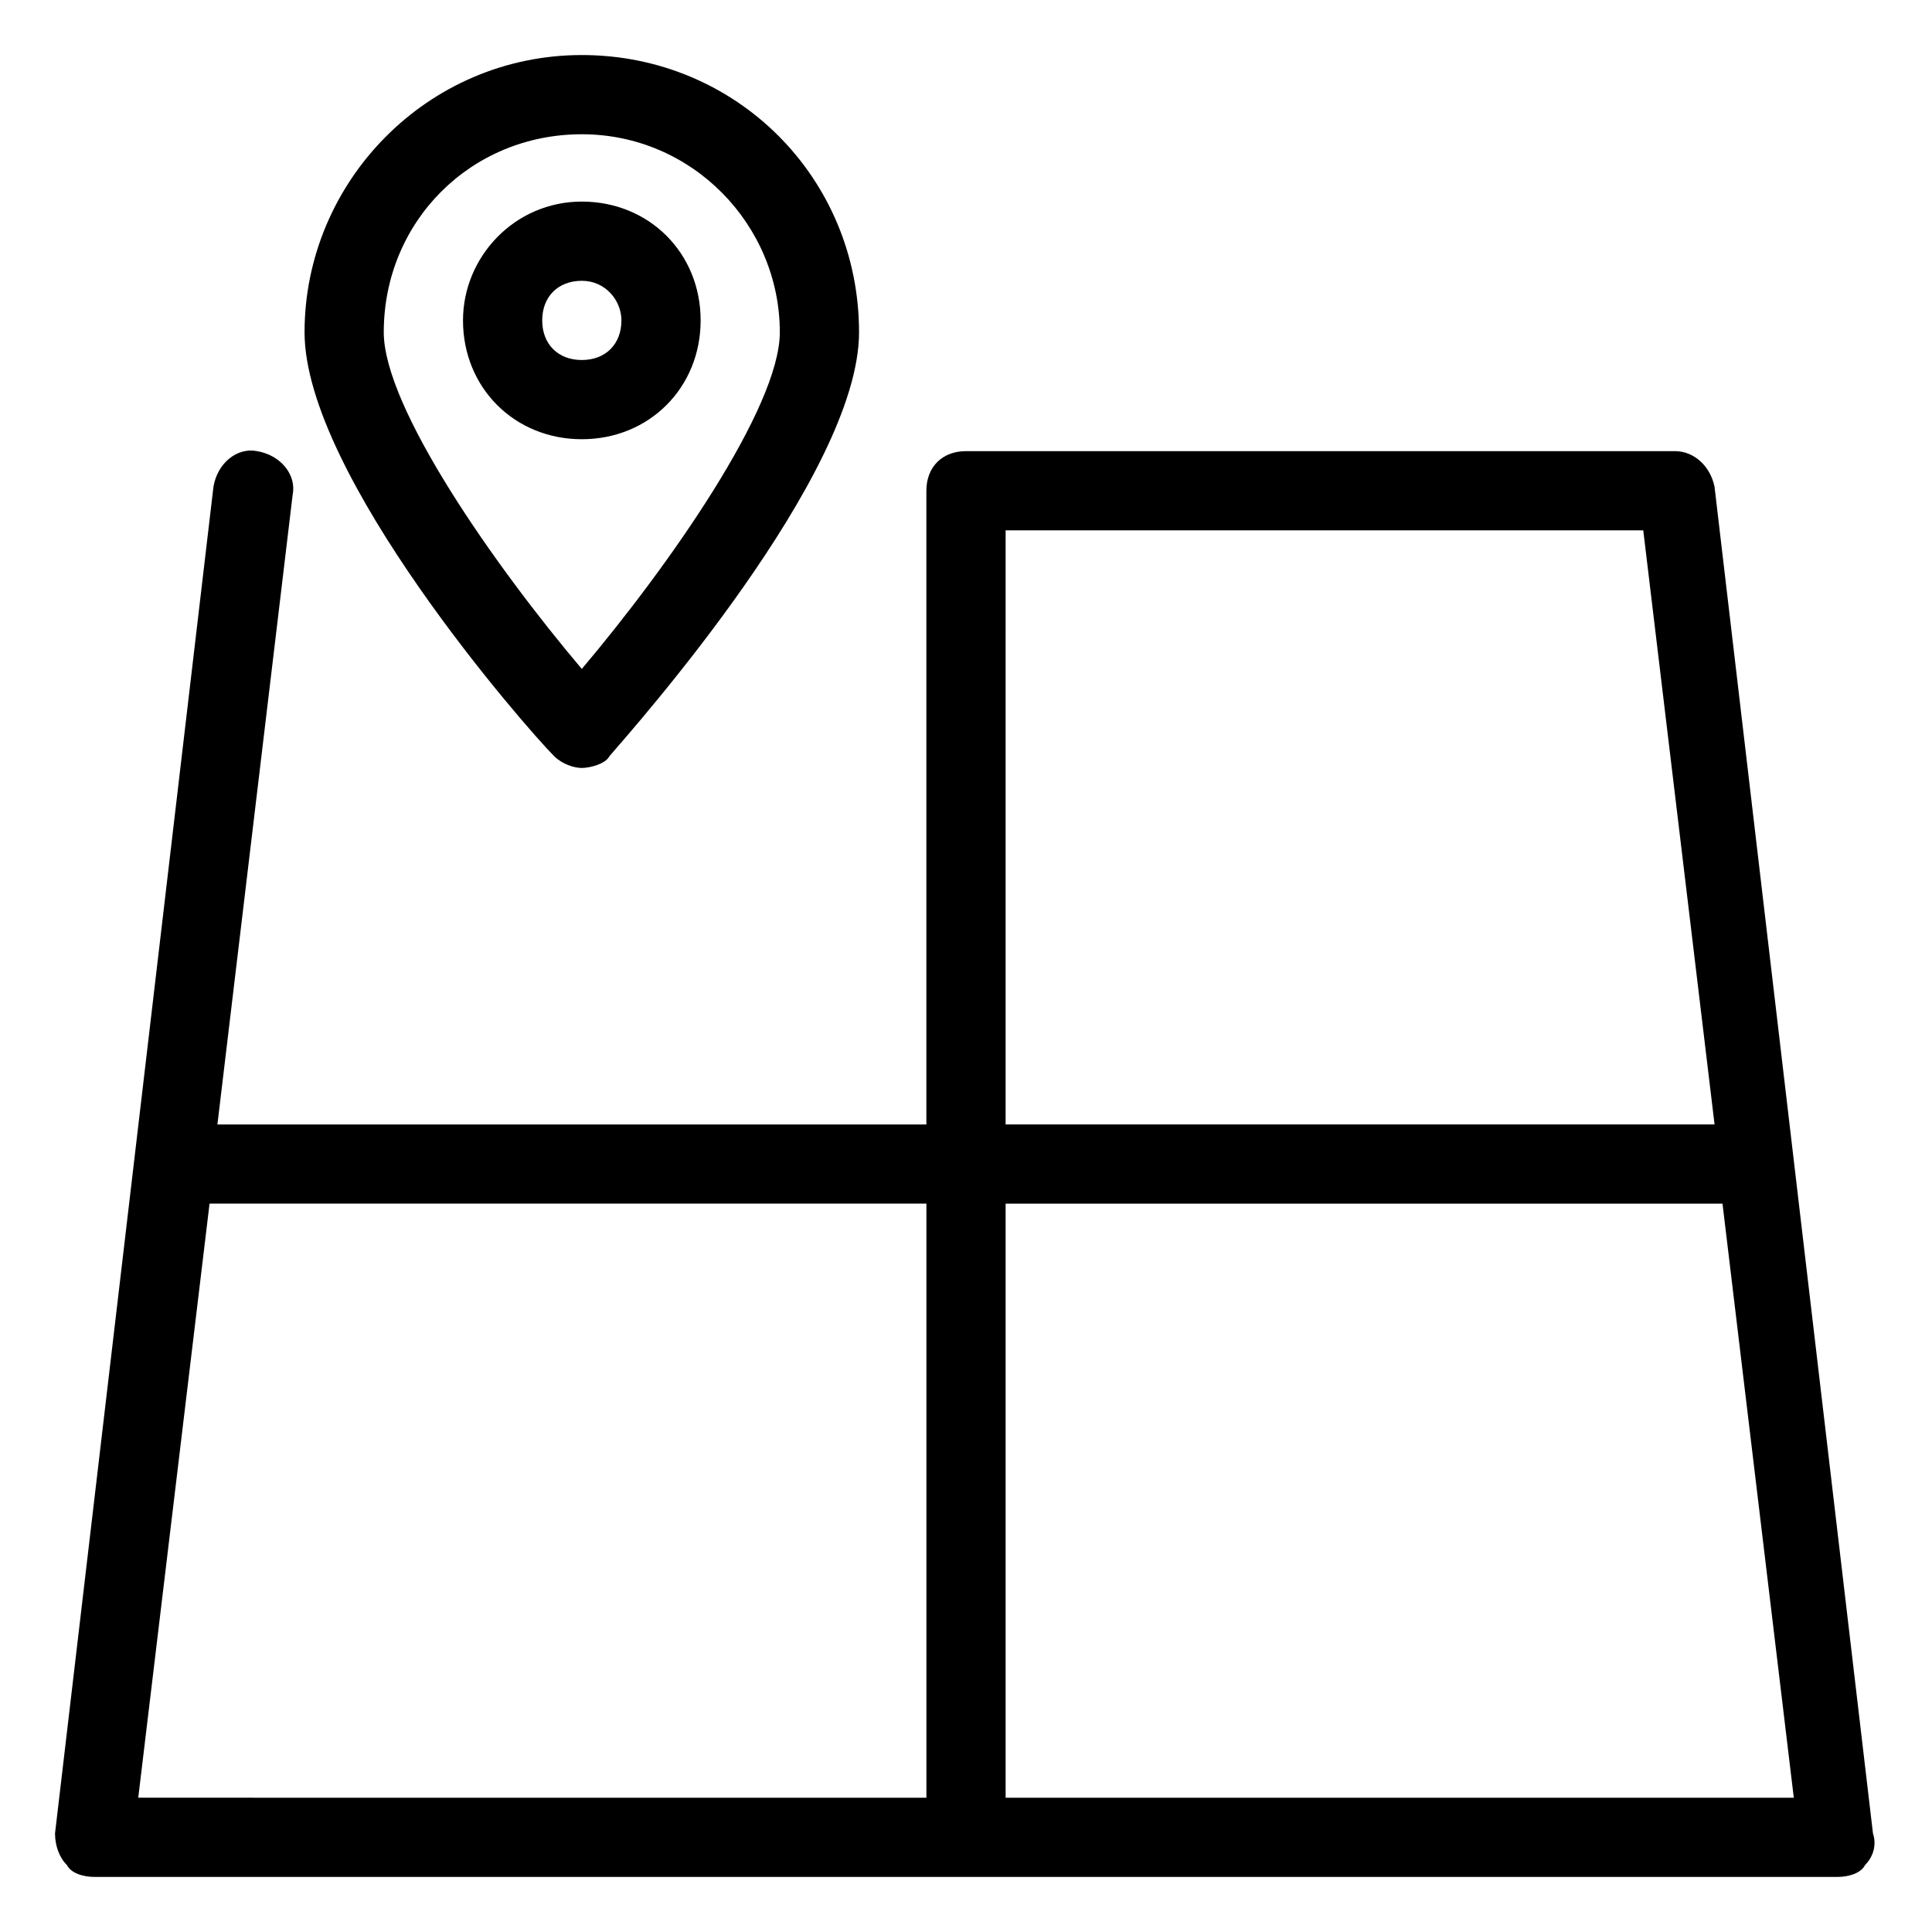
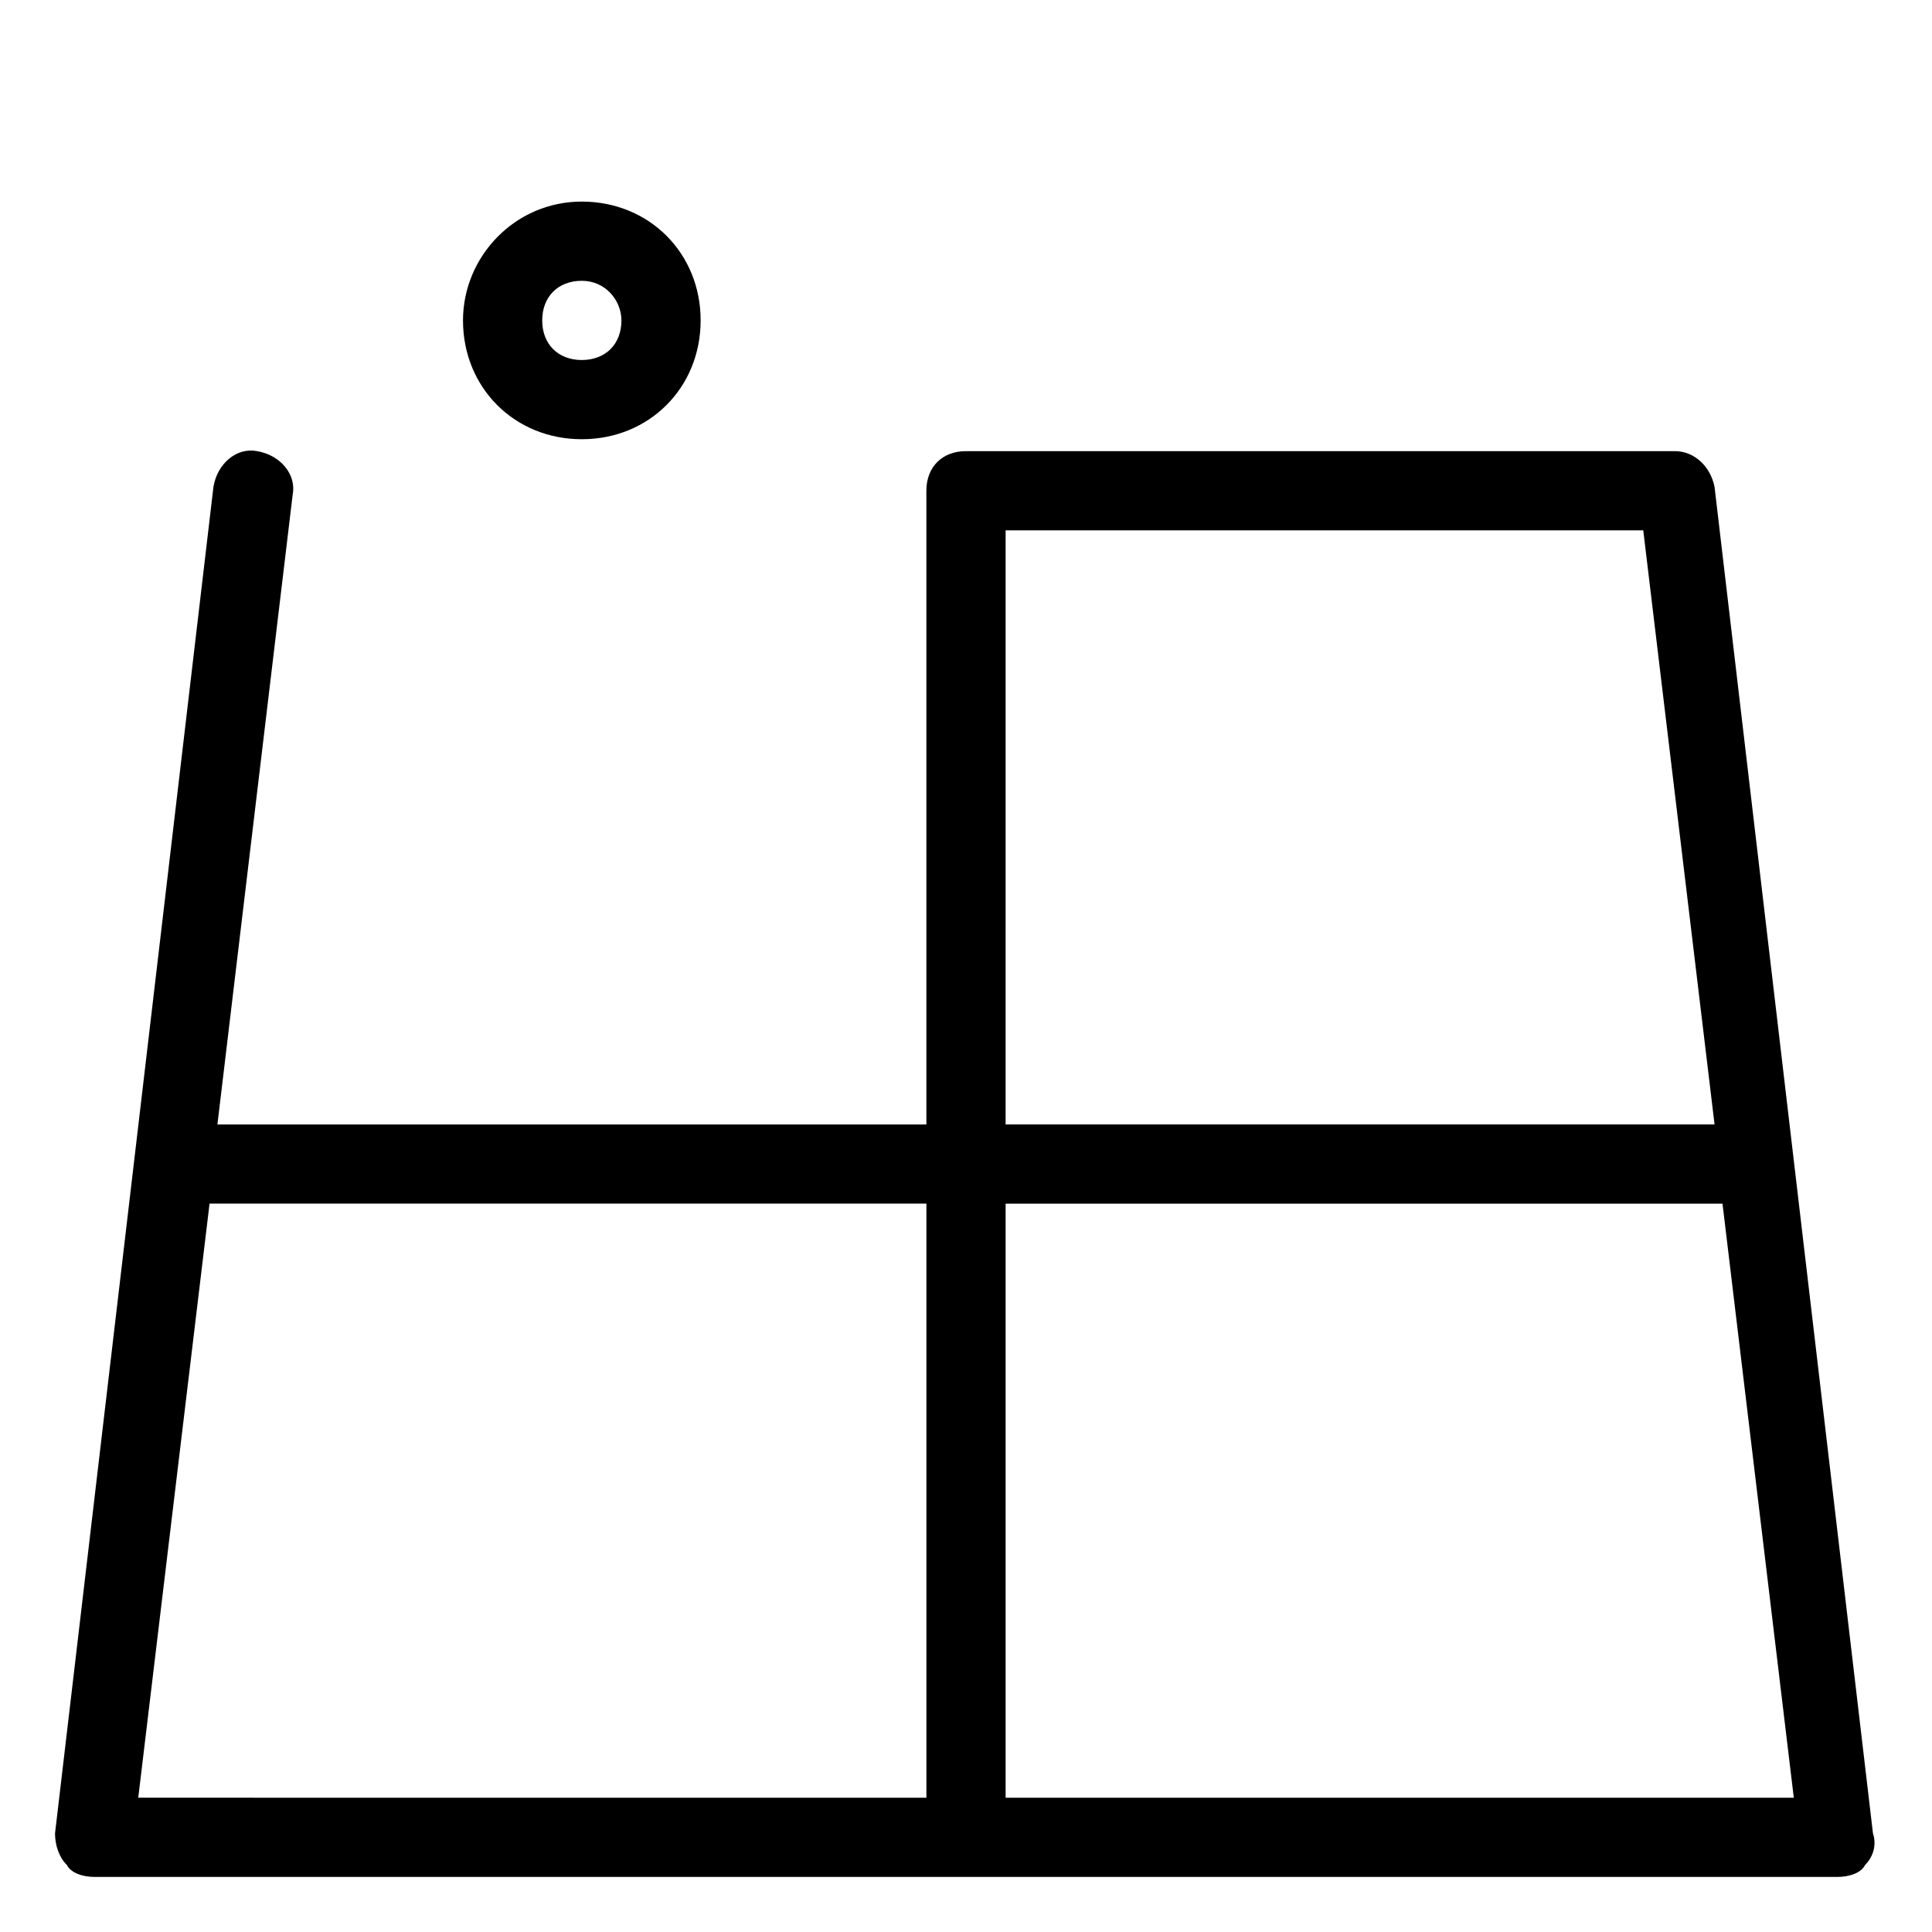
<svg xmlns="http://www.w3.org/2000/svg" fill="#000000" width="800px" height="800px" version="1.1" viewBox="144 144 512 512">
  <g>
    <path d="m161.74 638.26c1.051 2.102 4.199 3.148 7.348 3.148h461.82c3.148 0 6.297-1.051 7.348-3.148 2.098-2.098 3.148-5.246 2.098-8.398l-41.984-356.86c-1.051-5.246-5.246-9.445-10.496-9.445h-187.88c-6.297 0-10.496 4.199-10.496 10.496v167.94h-187.88l19.941-166.89c1.051-5.246-3.148-10.496-9.445-11.547-5.246-1.051-10.496 3.148-11.547 9.445l-41.984 356.86c0 3.152 1.051 6.301 3.148 8.398zm248.76-17.844v-157.44h189.98l18.895 157.44zm0-335.87h168.98l18.895 157.44h-187.88zm-20.992 178.43v157.44l-208.87-0.004 18.895-157.44z" />
-     <path d="m224.71 232.06c0 37.785 58.777 104.96 66.125 112.31 2.098 2.098 5.246 3.148 7.348 3.148 2.098 0 6.297-1.051 7.348-3.148 6.297-7.348 66.125-74.523 66.125-112.31 0-40.934-32.539-73.473-73.473-73.473s-73.473 33.586-73.473 73.473zm125.95 0c0 19.941-29.391 61.926-52.48 89.215-23.09-27.289-52.48-69.273-52.48-89.215 0-29.391 23.09-52.48 52.48-52.48 29.387 0 52.48 24.141 52.48 52.48z" />
    <path d="m266.7 228.91c0 17.844 13.645 31.488 31.488 31.488s31.488-13.645 31.488-31.488-13.645-31.488-31.488-31.488-31.488 14.695-31.488 31.488zm41.984 0c0 6.297-4.199 10.496-10.496 10.496s-10.496-4.199-10.496-10.496c0-6.297 4.199-10.496 10.496-10.496s10.496 5.246 10.496 10.496z" />
  </g>
</svg>